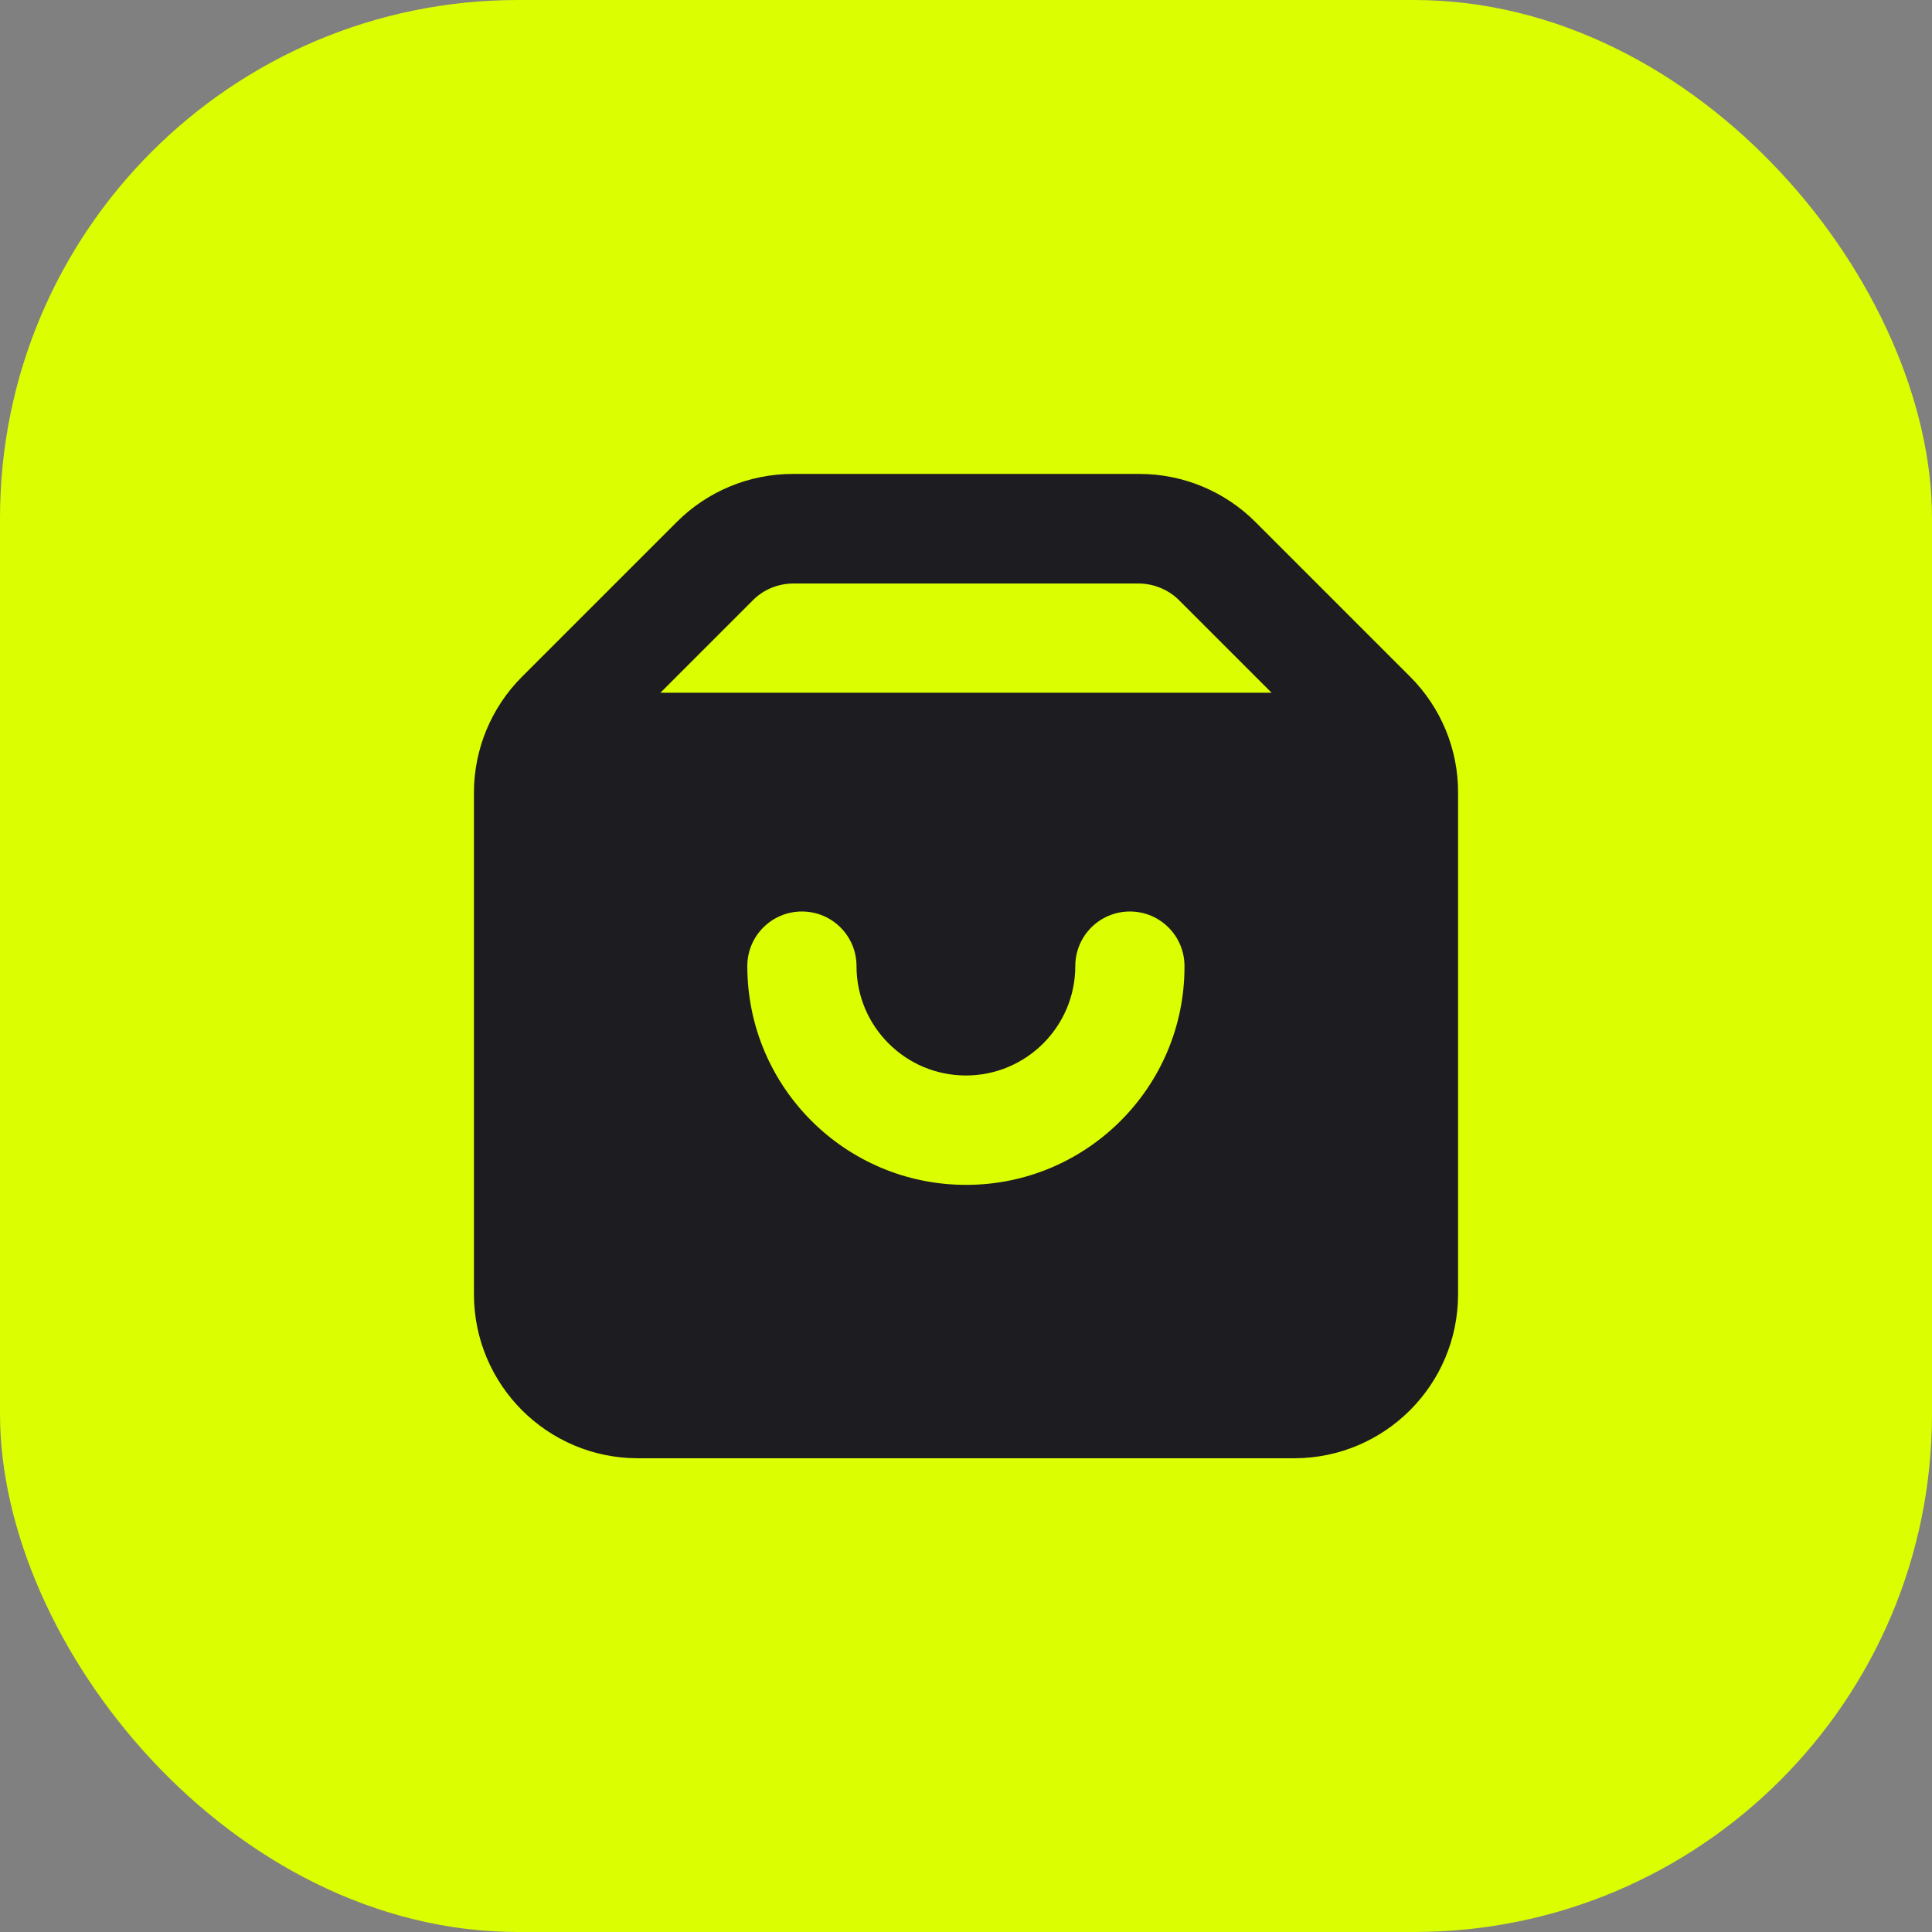
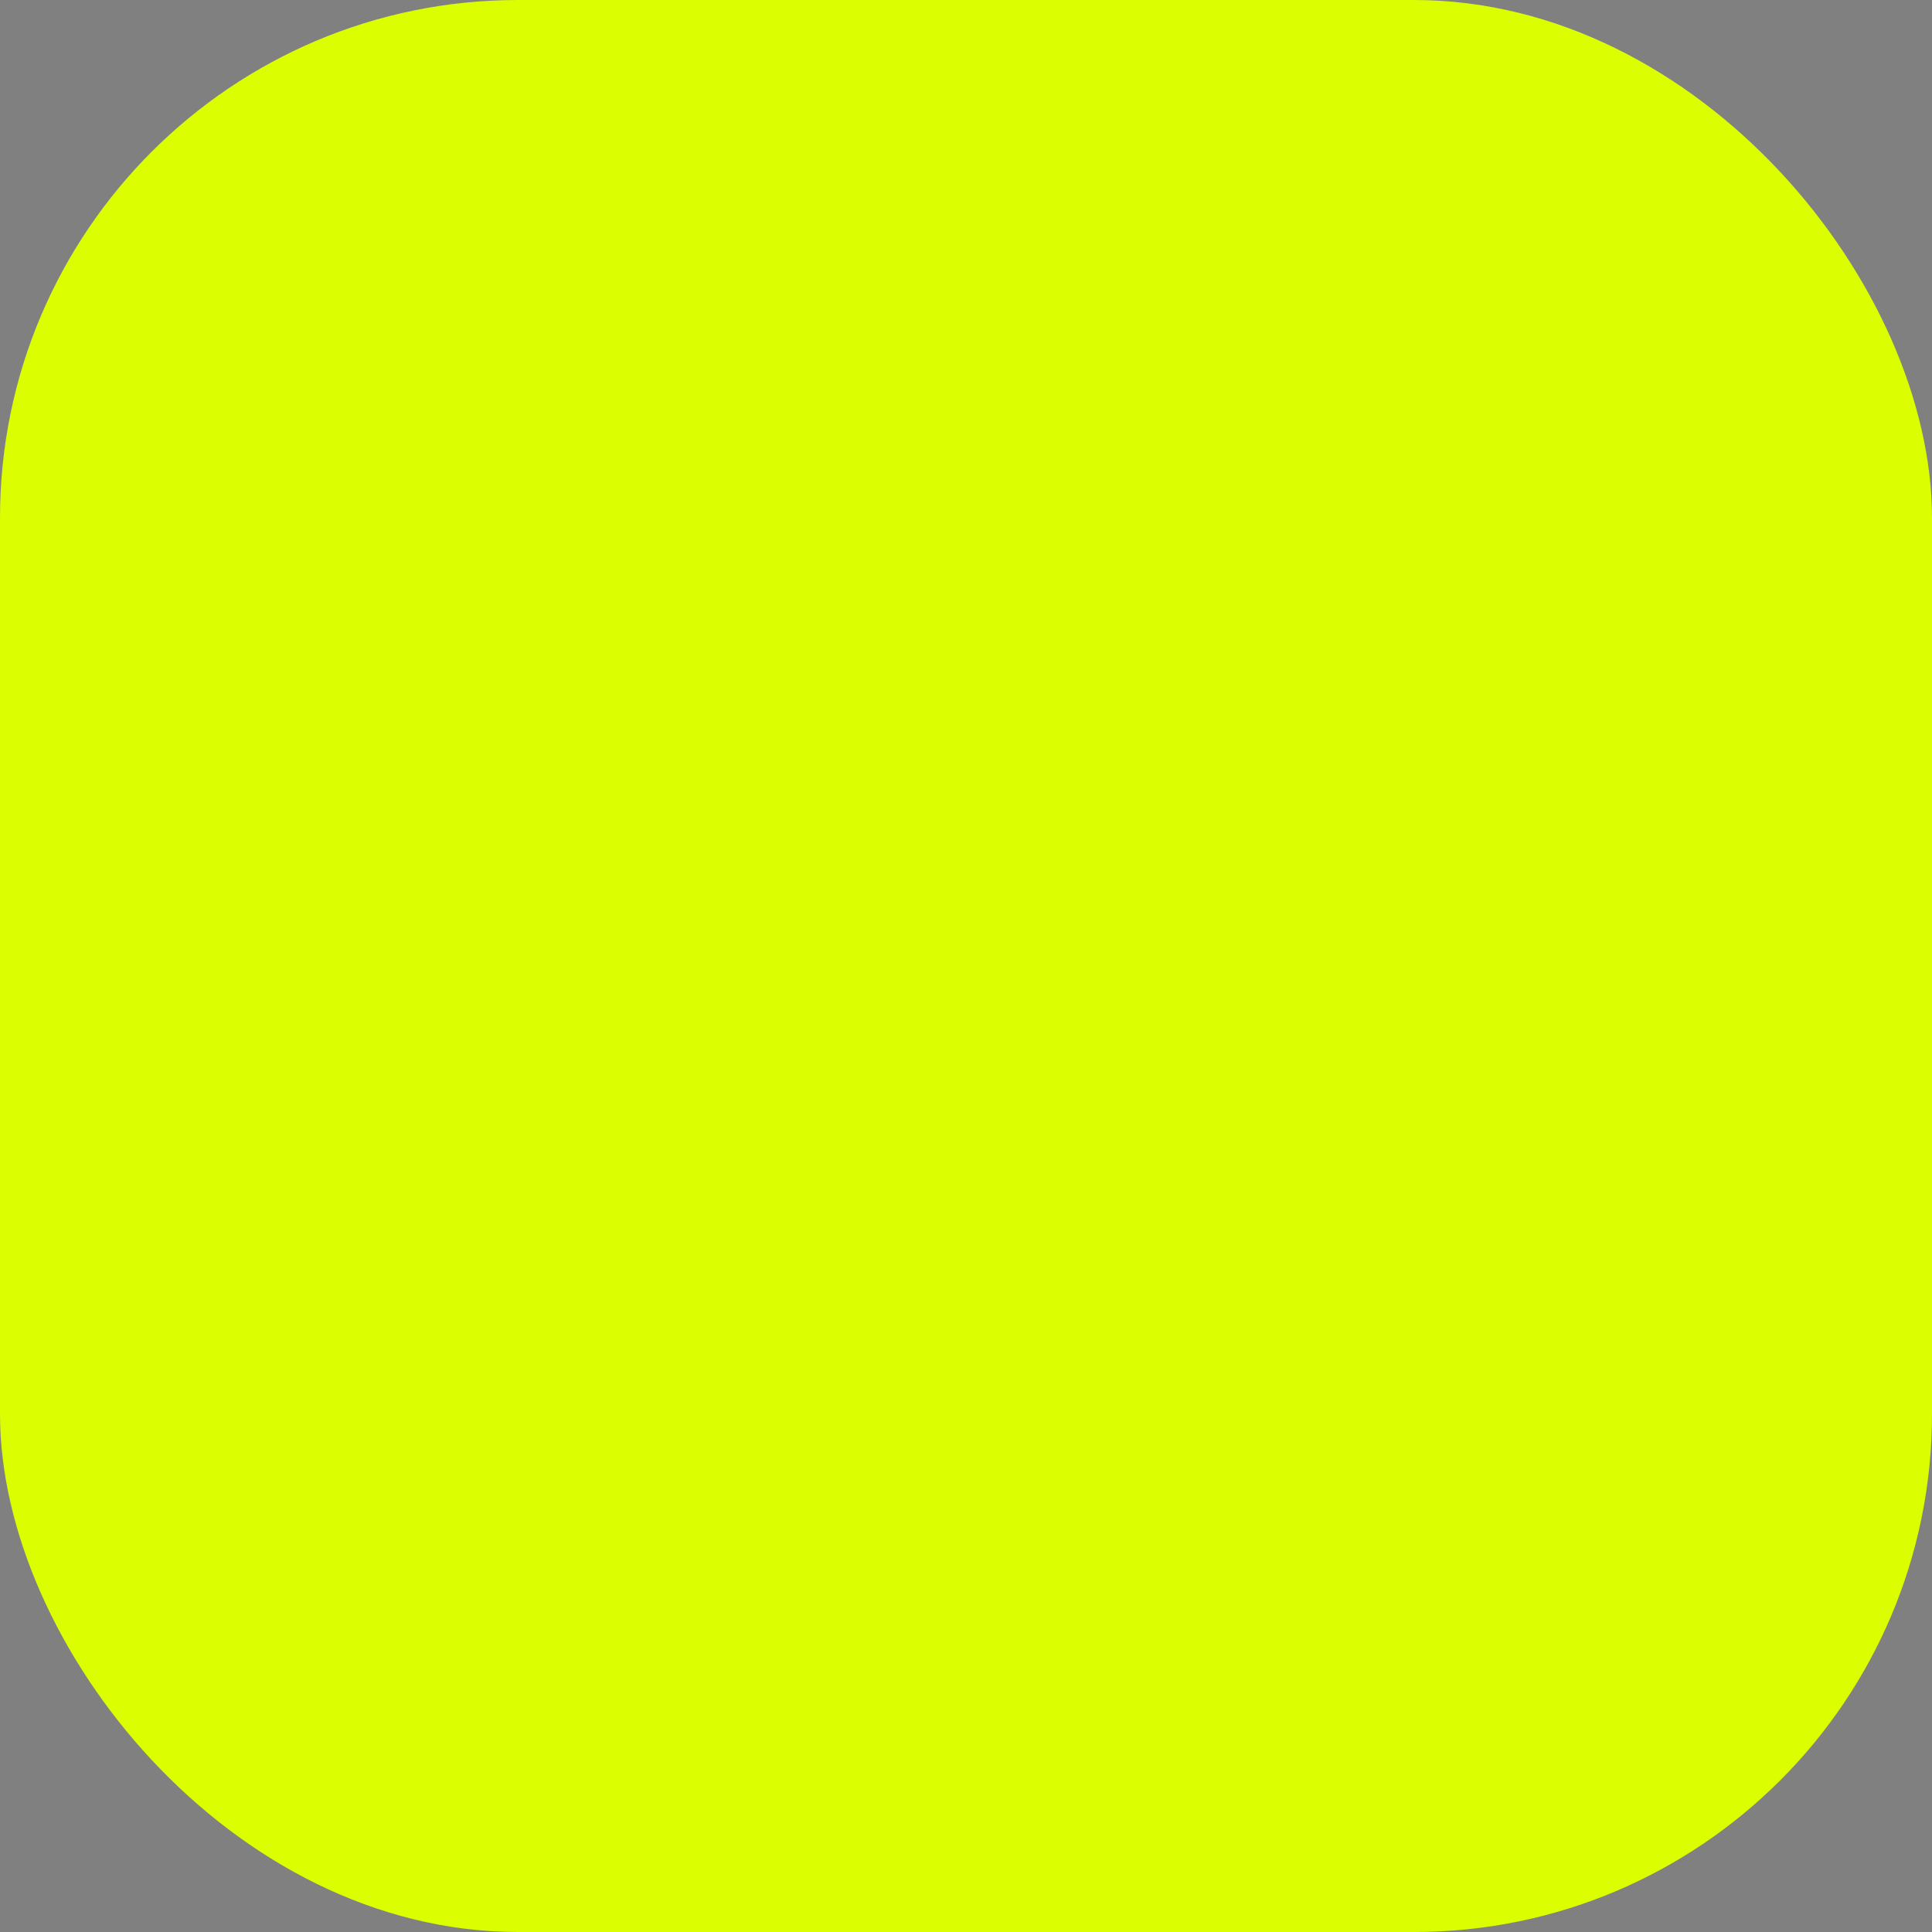
<svg xmlns="http://www.w3.org/2000/svg" width="746" height="746" viewBox="0 0 746 746" fill="none">
  <rect x="0" y="0" width="746" height="746" fill="#808080" stroke="none" />
  <rect width="746" height="746" rx="200" fill="#DBFE01" />
-   <path d="M544.515 261.316L484.758 201.558C472.88 189.681 456.772 183 439.995 183H306.079C289.302 183 273.193 189.681 261.316 201.558L201.558 261.316C189.681 273.193 183 289.302 183 306.079V499.679C183 534.717 211.357 563.074 246.321 563.074H499.679C534.642 563.074 562.999 534.717 562.999 499.753V306.079C563.074 289.302 556.393 273.193 544.515 261.316ZM373.037 457.514C326.418 457.514 288.56 419.729 288.56 373.037C288.56 361.382 297.987 351.955 309.642 351.955C321.296 351.955 330.724 361.382 330.724 373.037C330.724 396.346 349.653 415.275 372.963 415.275C396.272 415.275 415.201 396.346 415.201 373.037C415.201 361.382 424.629 351.955 436.283 351.955C447.938 351.955 457.366 361.382 457.366 373.037C457.514 419.655 419.655 457.514 373.037 457.514ZM255.006 267.477L291.083 231.4C295.092 227.54 300.511 225.387 306.079 225.313H439.921C445.488 225.387 450.907 227.614 454.916 231.4L490.993 267.477H255.006Z" fill="#1D1C21" />
</svg>